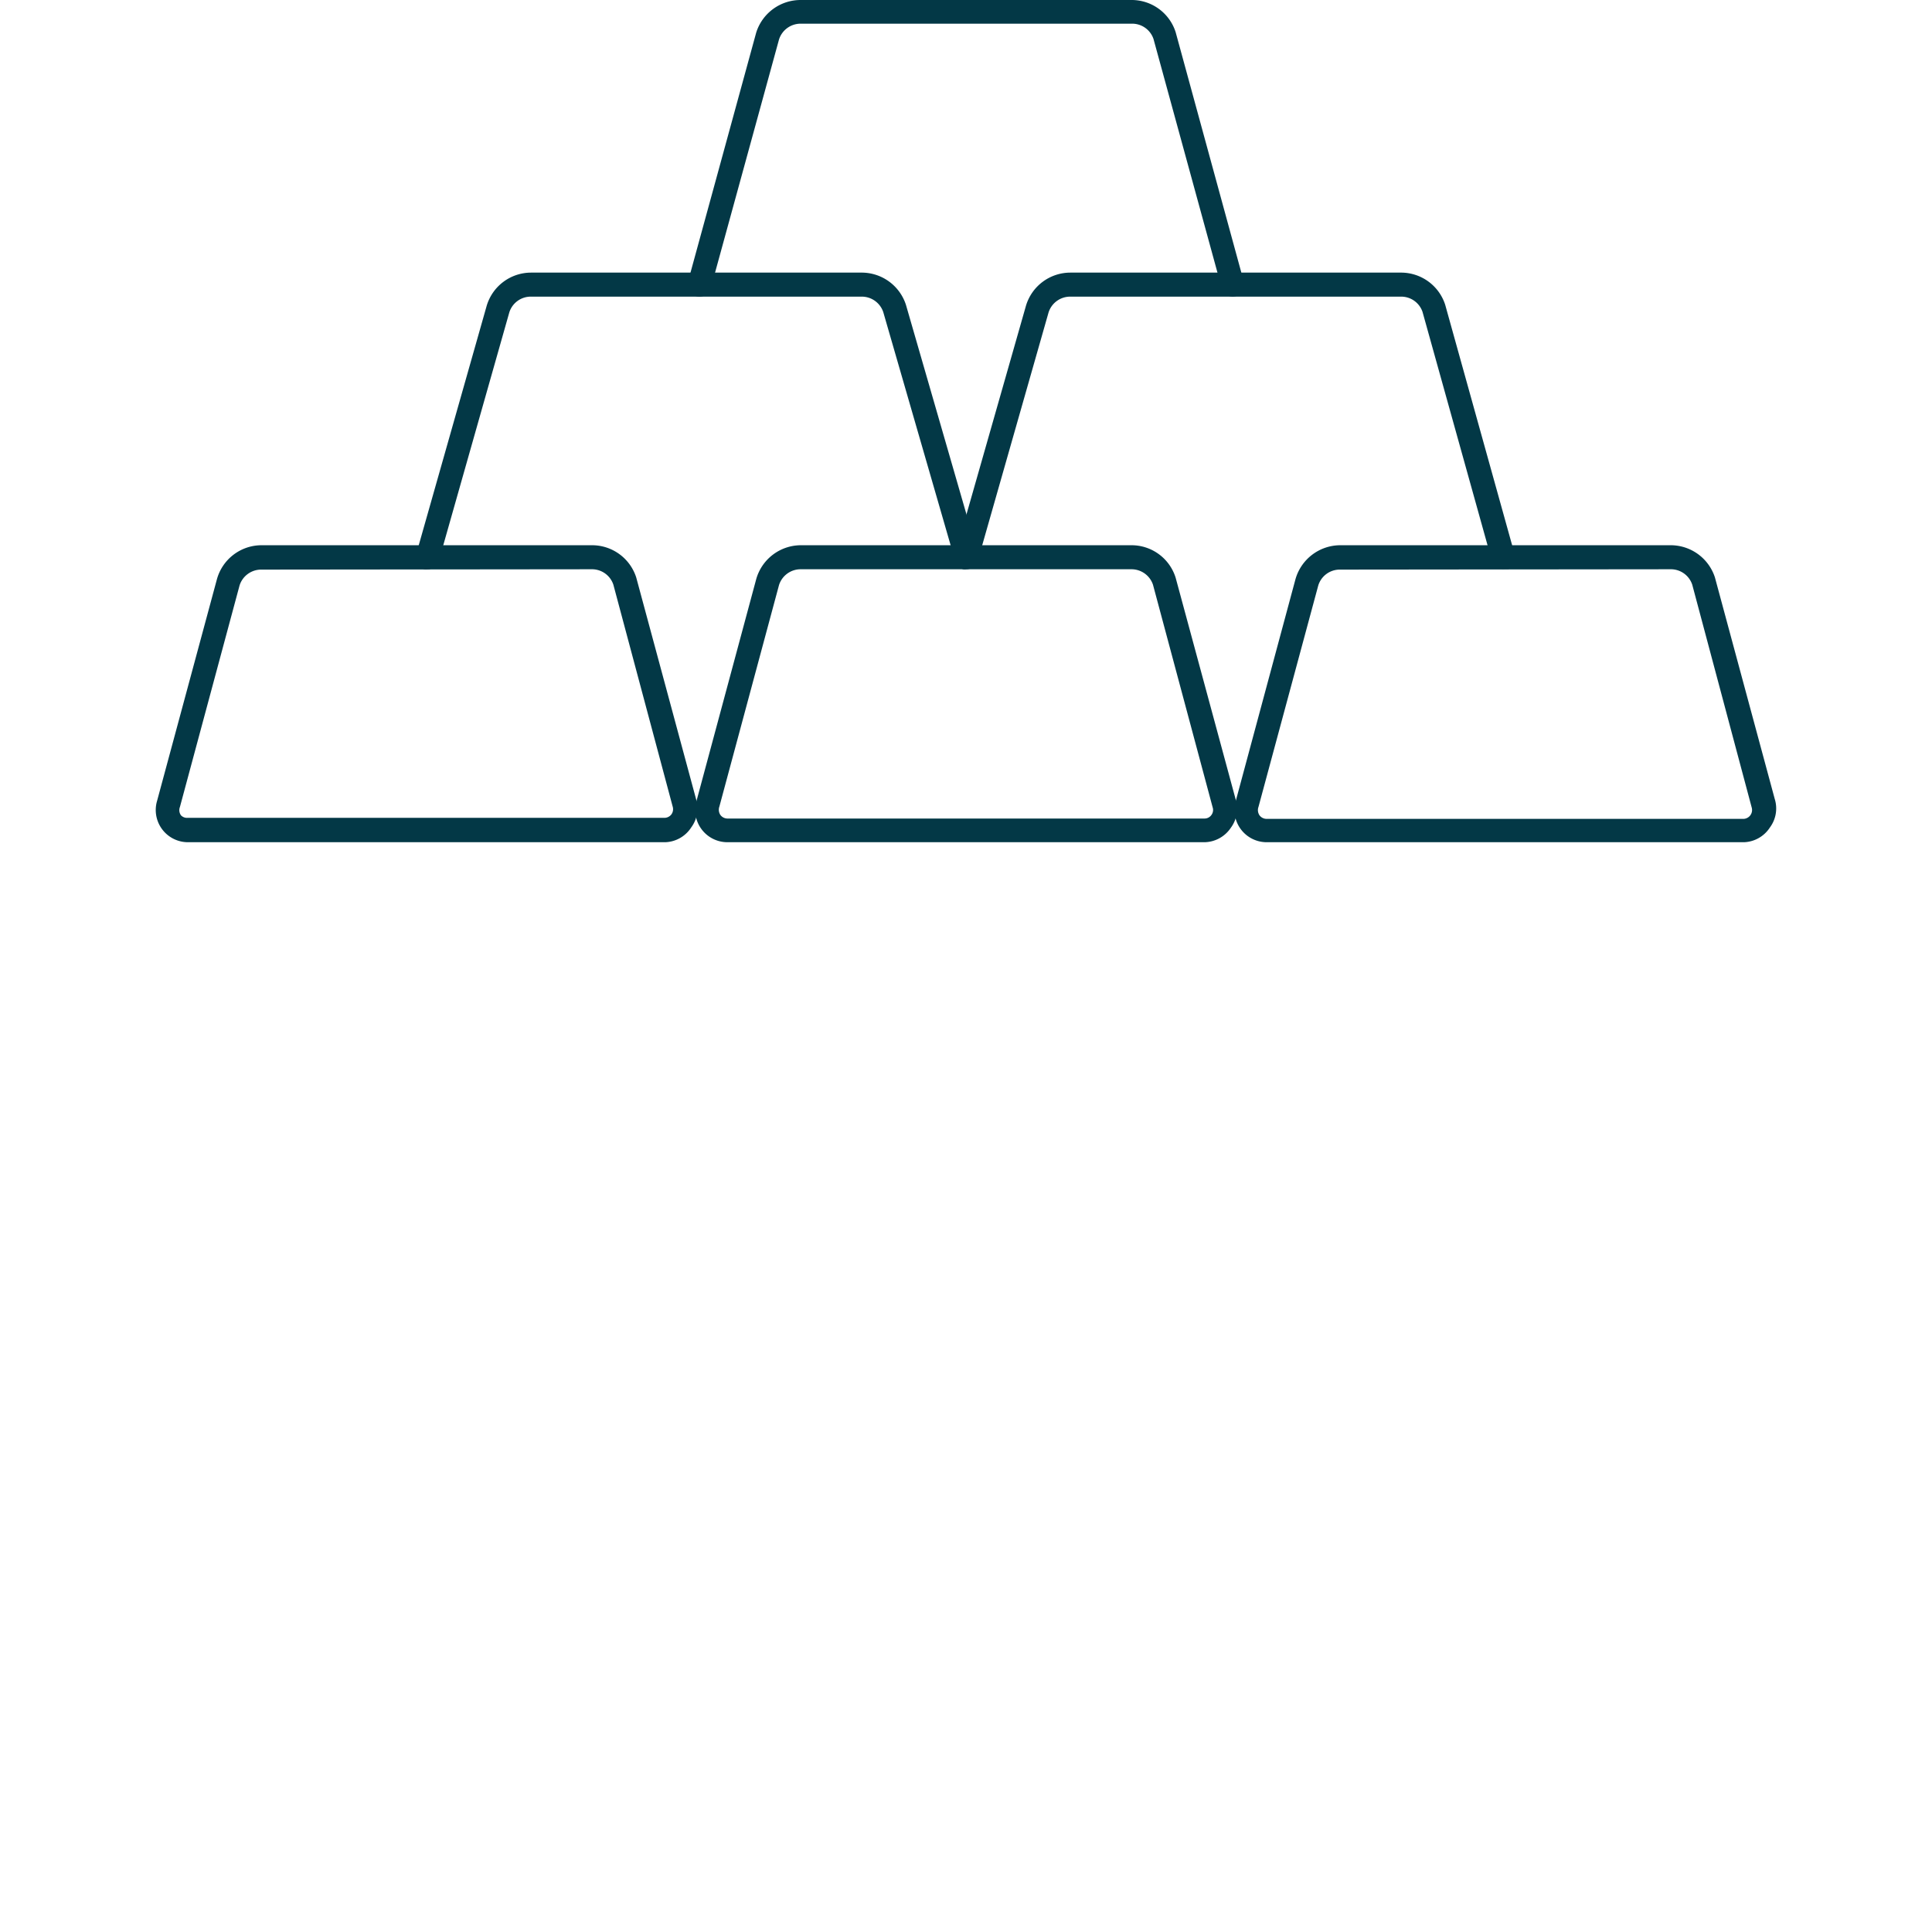
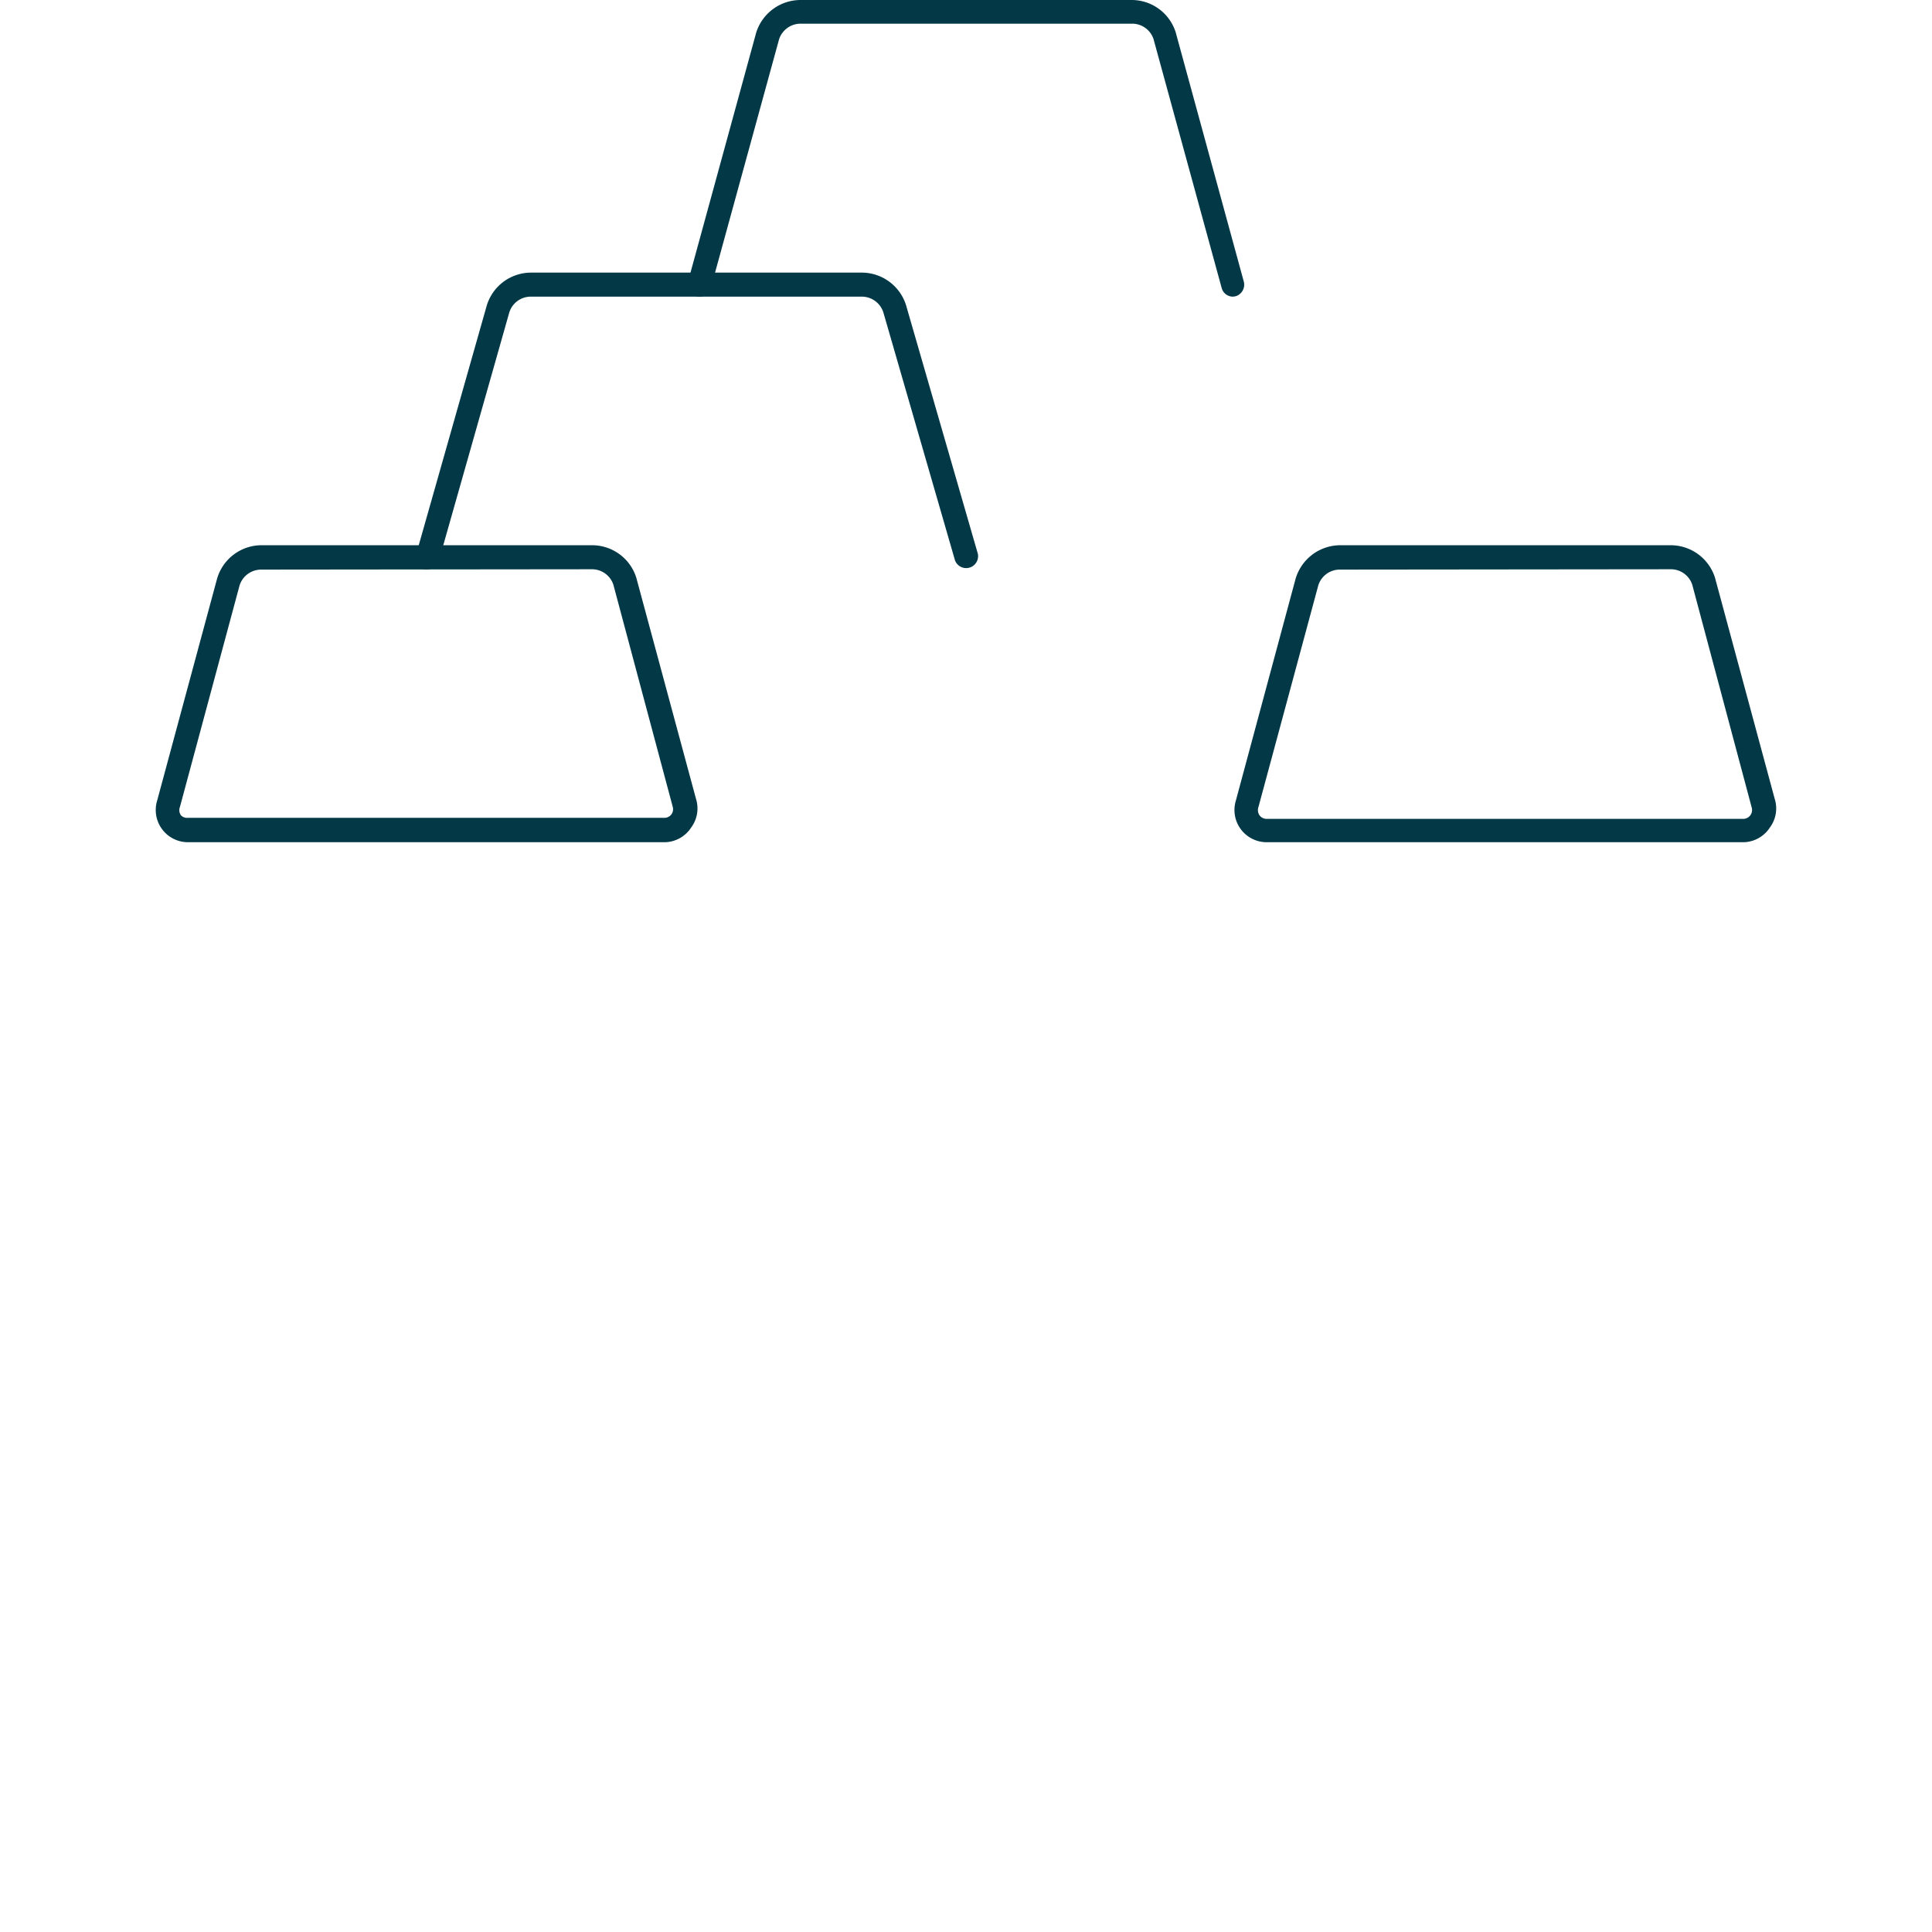
<svg xmlns="http://www.w3.org/2000/svg" id="Ebene_1" data-name="Ebene 1" viewBox="0 0 113.39 113.39">
  <defs>
    <style>.cls-1{fill:#033846;}</style>
  </defs>
  <path class="cls-1" d="M25.09,33.41a.58.58,0,0,1-.19,0,.69.69,0,0,1-.48-.86l4.14-14.59A2.72,2.72,0,0,1,31.16,16H50.57a2.73,2.73,0,0,1,2.6,1.89l4.22,14.61a.7.7,0,0,1-1.34.39L51.84,18.32a1.33,1.33,0,0,0-1.27-.91H31.16a1.32,1.32,0,0,0-1.27.93L25.76,32.9A.7.7,0,0,1,25.09,33.41Z" />
-   <path class="cls-1" d="M56.72,33.41a.58.58,0,0,1-.19,0,.69.69,0,0,1-.48-.86l4.16-14.59A2.72,2.72,0,0,1,62.81,16H82.22a2.72,2.72,0,0,1,2.6,1.89l4.07,14.62a.68.68,0,0,1-.48.85.69.69,0,0,1-.86-.48L83.49,18.31a1.32,1.32,0,0,0-1.27-.9H62.81a1.33,1.33,0,0,0-1.27.93L57.39,32.9A.7.7,0,0,1,56.72,33.41Z" />
  <path class="cls-1" d="M39.05,49.43H11A1.89,1.89,0,0,1,9.22,47l3.51-13A2.72,2.72,0,0,1,15.33,32H34.74a2.72,2.72,0,0,1,2.6,1.89v0l3.51,13a1.87,1.87,0,0,1-.28,1.67A1.89,1.89,0,0,1,39.05,49.43Zm-23.72-16a1.33,1.33,0,0,0-1.27.93l-3.5,13a.52.52,0,0,0,.06.49A.49.49,0,0,0,11,48h28a.52.52,0,0,0,.41-.21.52.52,0,0,0,.07-.45L36,34.32a1.32,1.32,0,0,0-1.27-.91Z" />
-   <path class="cls-1" d="M70.7,49.43h-28A1.89,1.89,0,0,1,40.88,47l3.5-13A2.73,2.73,0,0,1,47,32H66.4A2.71,2.71,0,0,1,69,33.91v0l3.52,13a1.87,1.87,0,0,1-.28,1.67A1.9,1.9,0,0,1,70.7,49.43ZM47,33.41a1.33,1.33,0,0,0-1.28.93l-3.5,13a.55.55,0,0,0,.06.49.52.52,0,0,0,.41.21h28a.49.49,0,0,0,.41-.21.49.49,0,0,0,.07-.45L67.67,34.32a1.33,1.33,0,0,0-1.27-.91Z" />
  <path class="cls-1" d="M72.37,17.41a.68.68,0,0,1-.67-.51l-4-14.61a1.32,1.32,0,0,0-1.26-.9H47a1.33,1.33,0,0,0-1.28.93l-4,14.58a.69.69,0,0,1-.85.49.71.71,0,0,1-.49-.86l4-14.61A2.73,2.73,0,0,1,47,0H66.4A2.71,2.71,0,0,1,69,1.89L73,16.53a.71.71,0,0,1-.49.86Z" />
  <path class="cls-1" d="M102.36,49.43h-28A1.89,1.89,0,0,1,72.53,47l3.5-13A2.74,2.74,0,0,1,78.64,32H98.05a2.73,2.73,0,0,1,2.6,1.89v0l3.51,13a1.87,1.87,0,0,1-.28,1.67A1.89,1.89,0,0,1,102.36,49.43Zm-23.72-16a1.32,1.32,0,0,0-1.27.93l-3.51,13a.55.55,0,0,0,.06.49.52.52,0,0,0,.41.21h28a.52.52,0,0,0,.48-.66L99.32,34.32a1.32,1.32,0,0,0-1.27-.91Z" />
</svg>